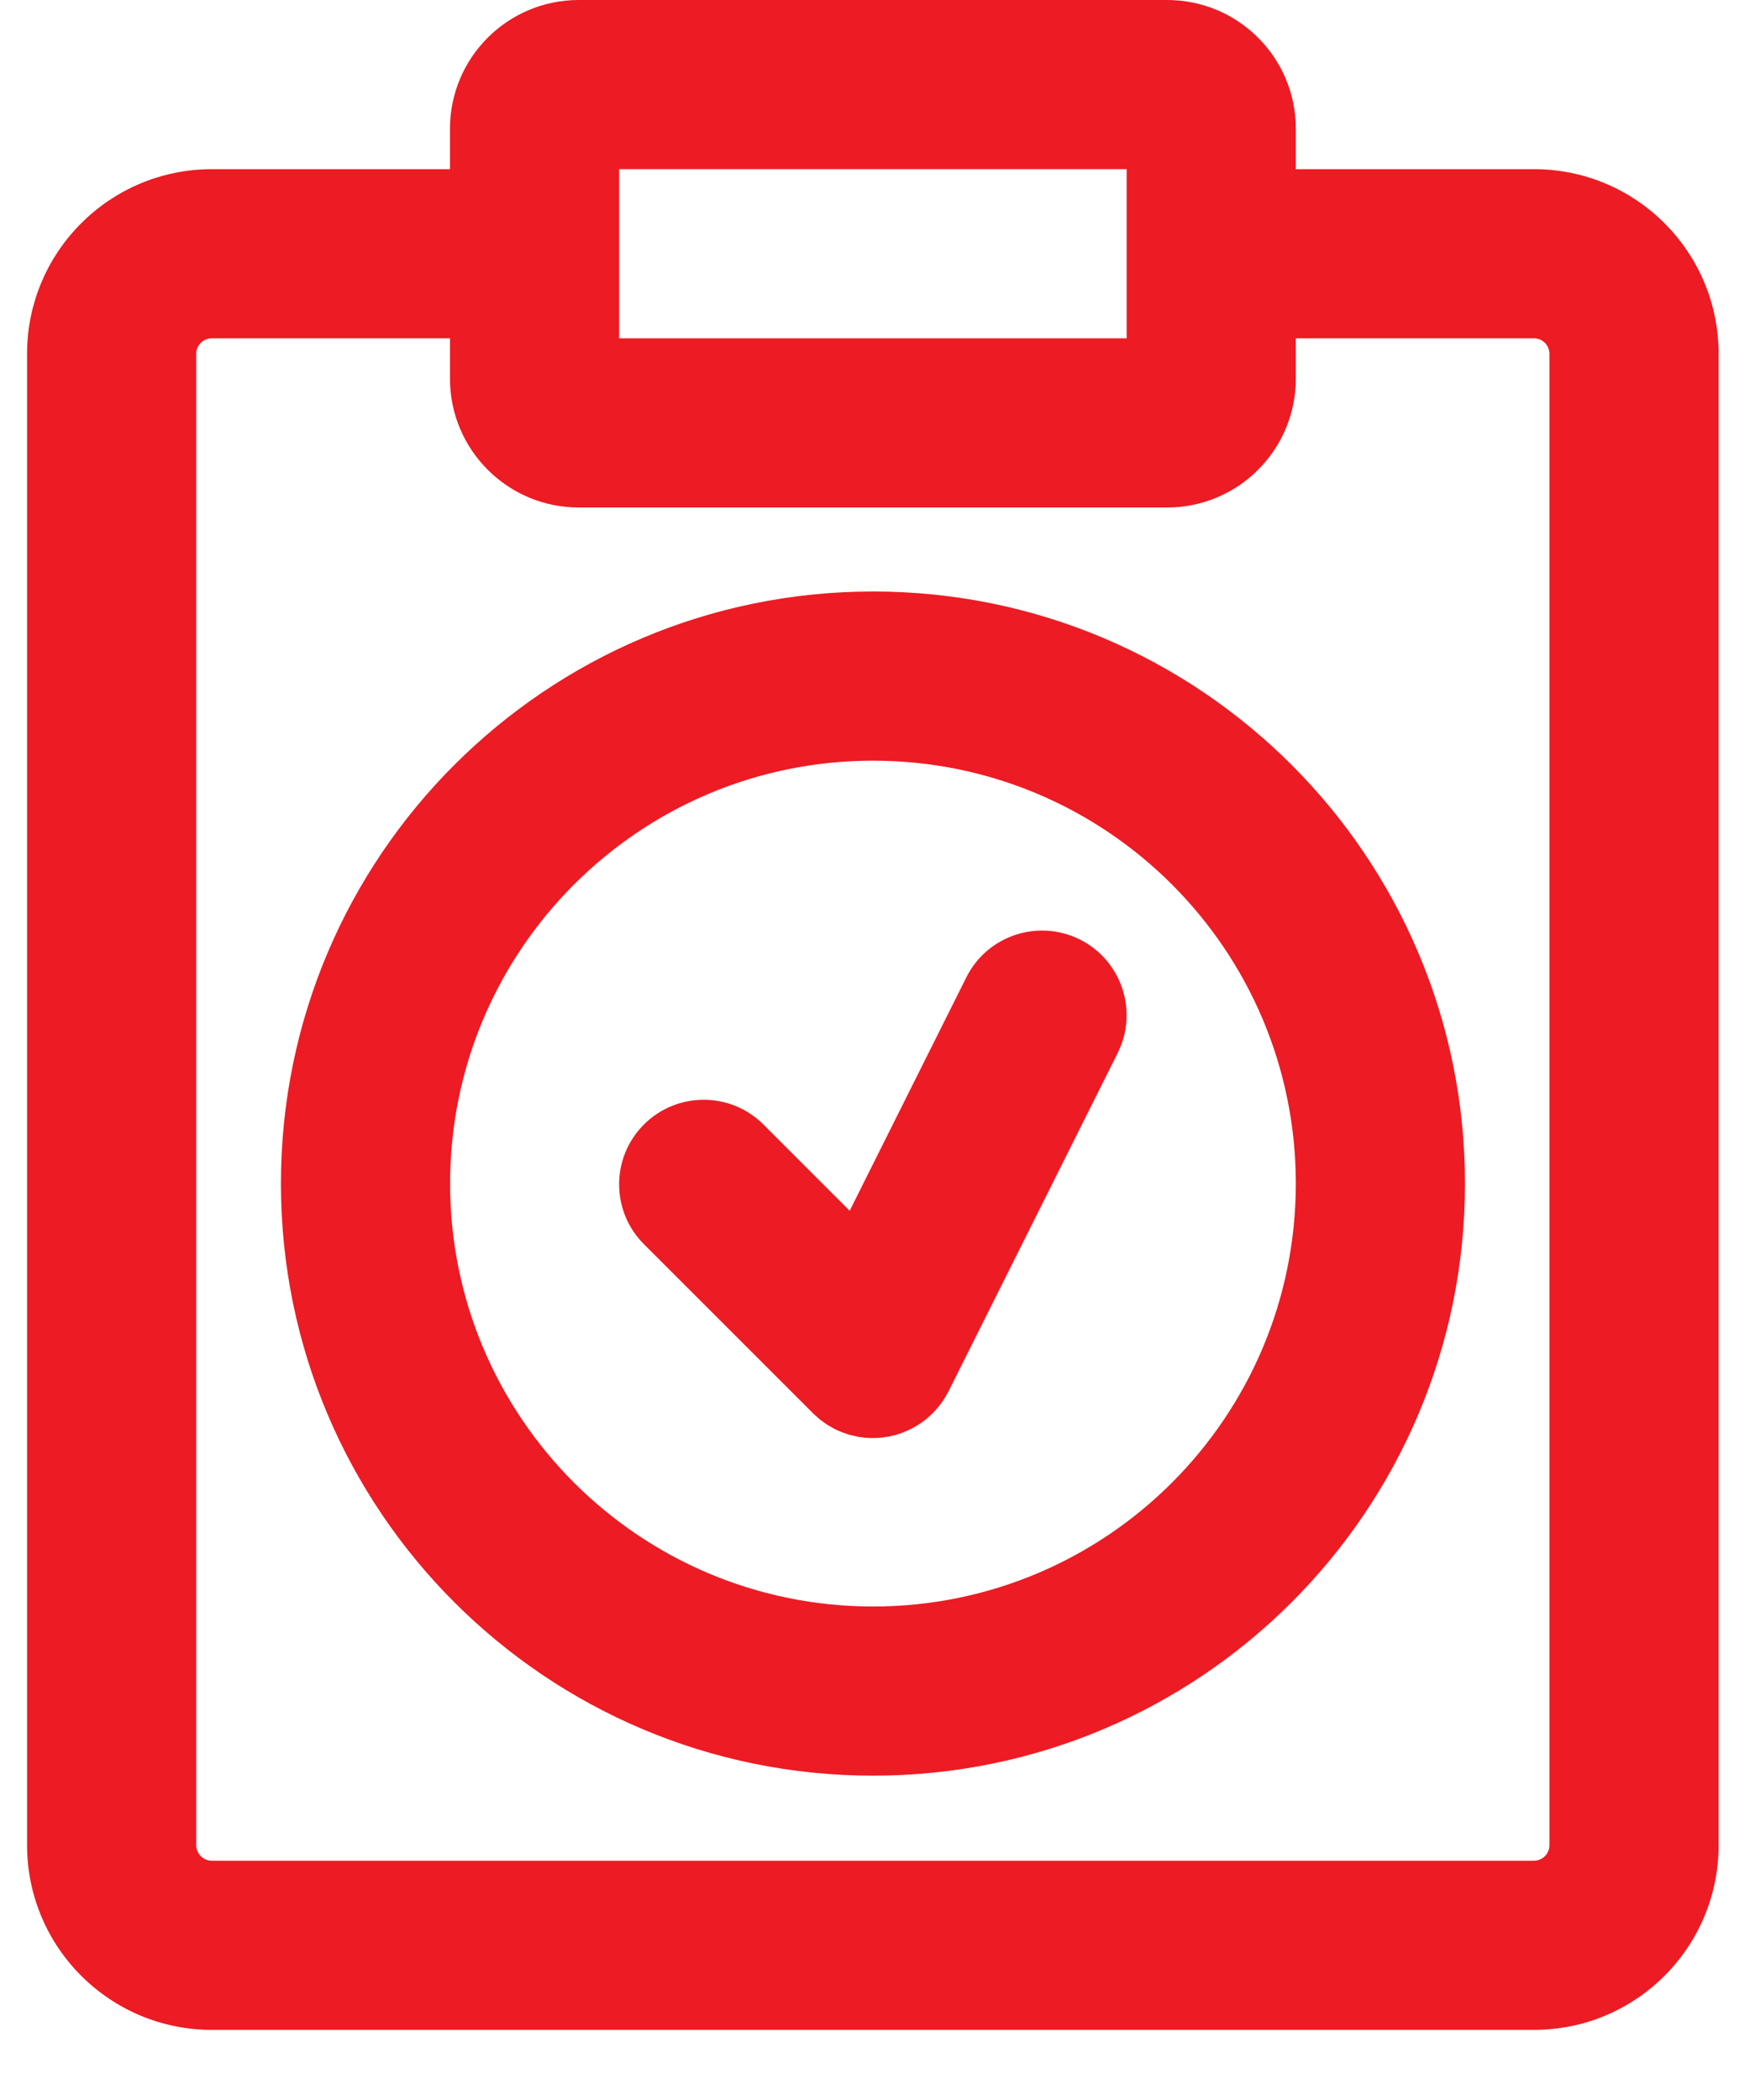
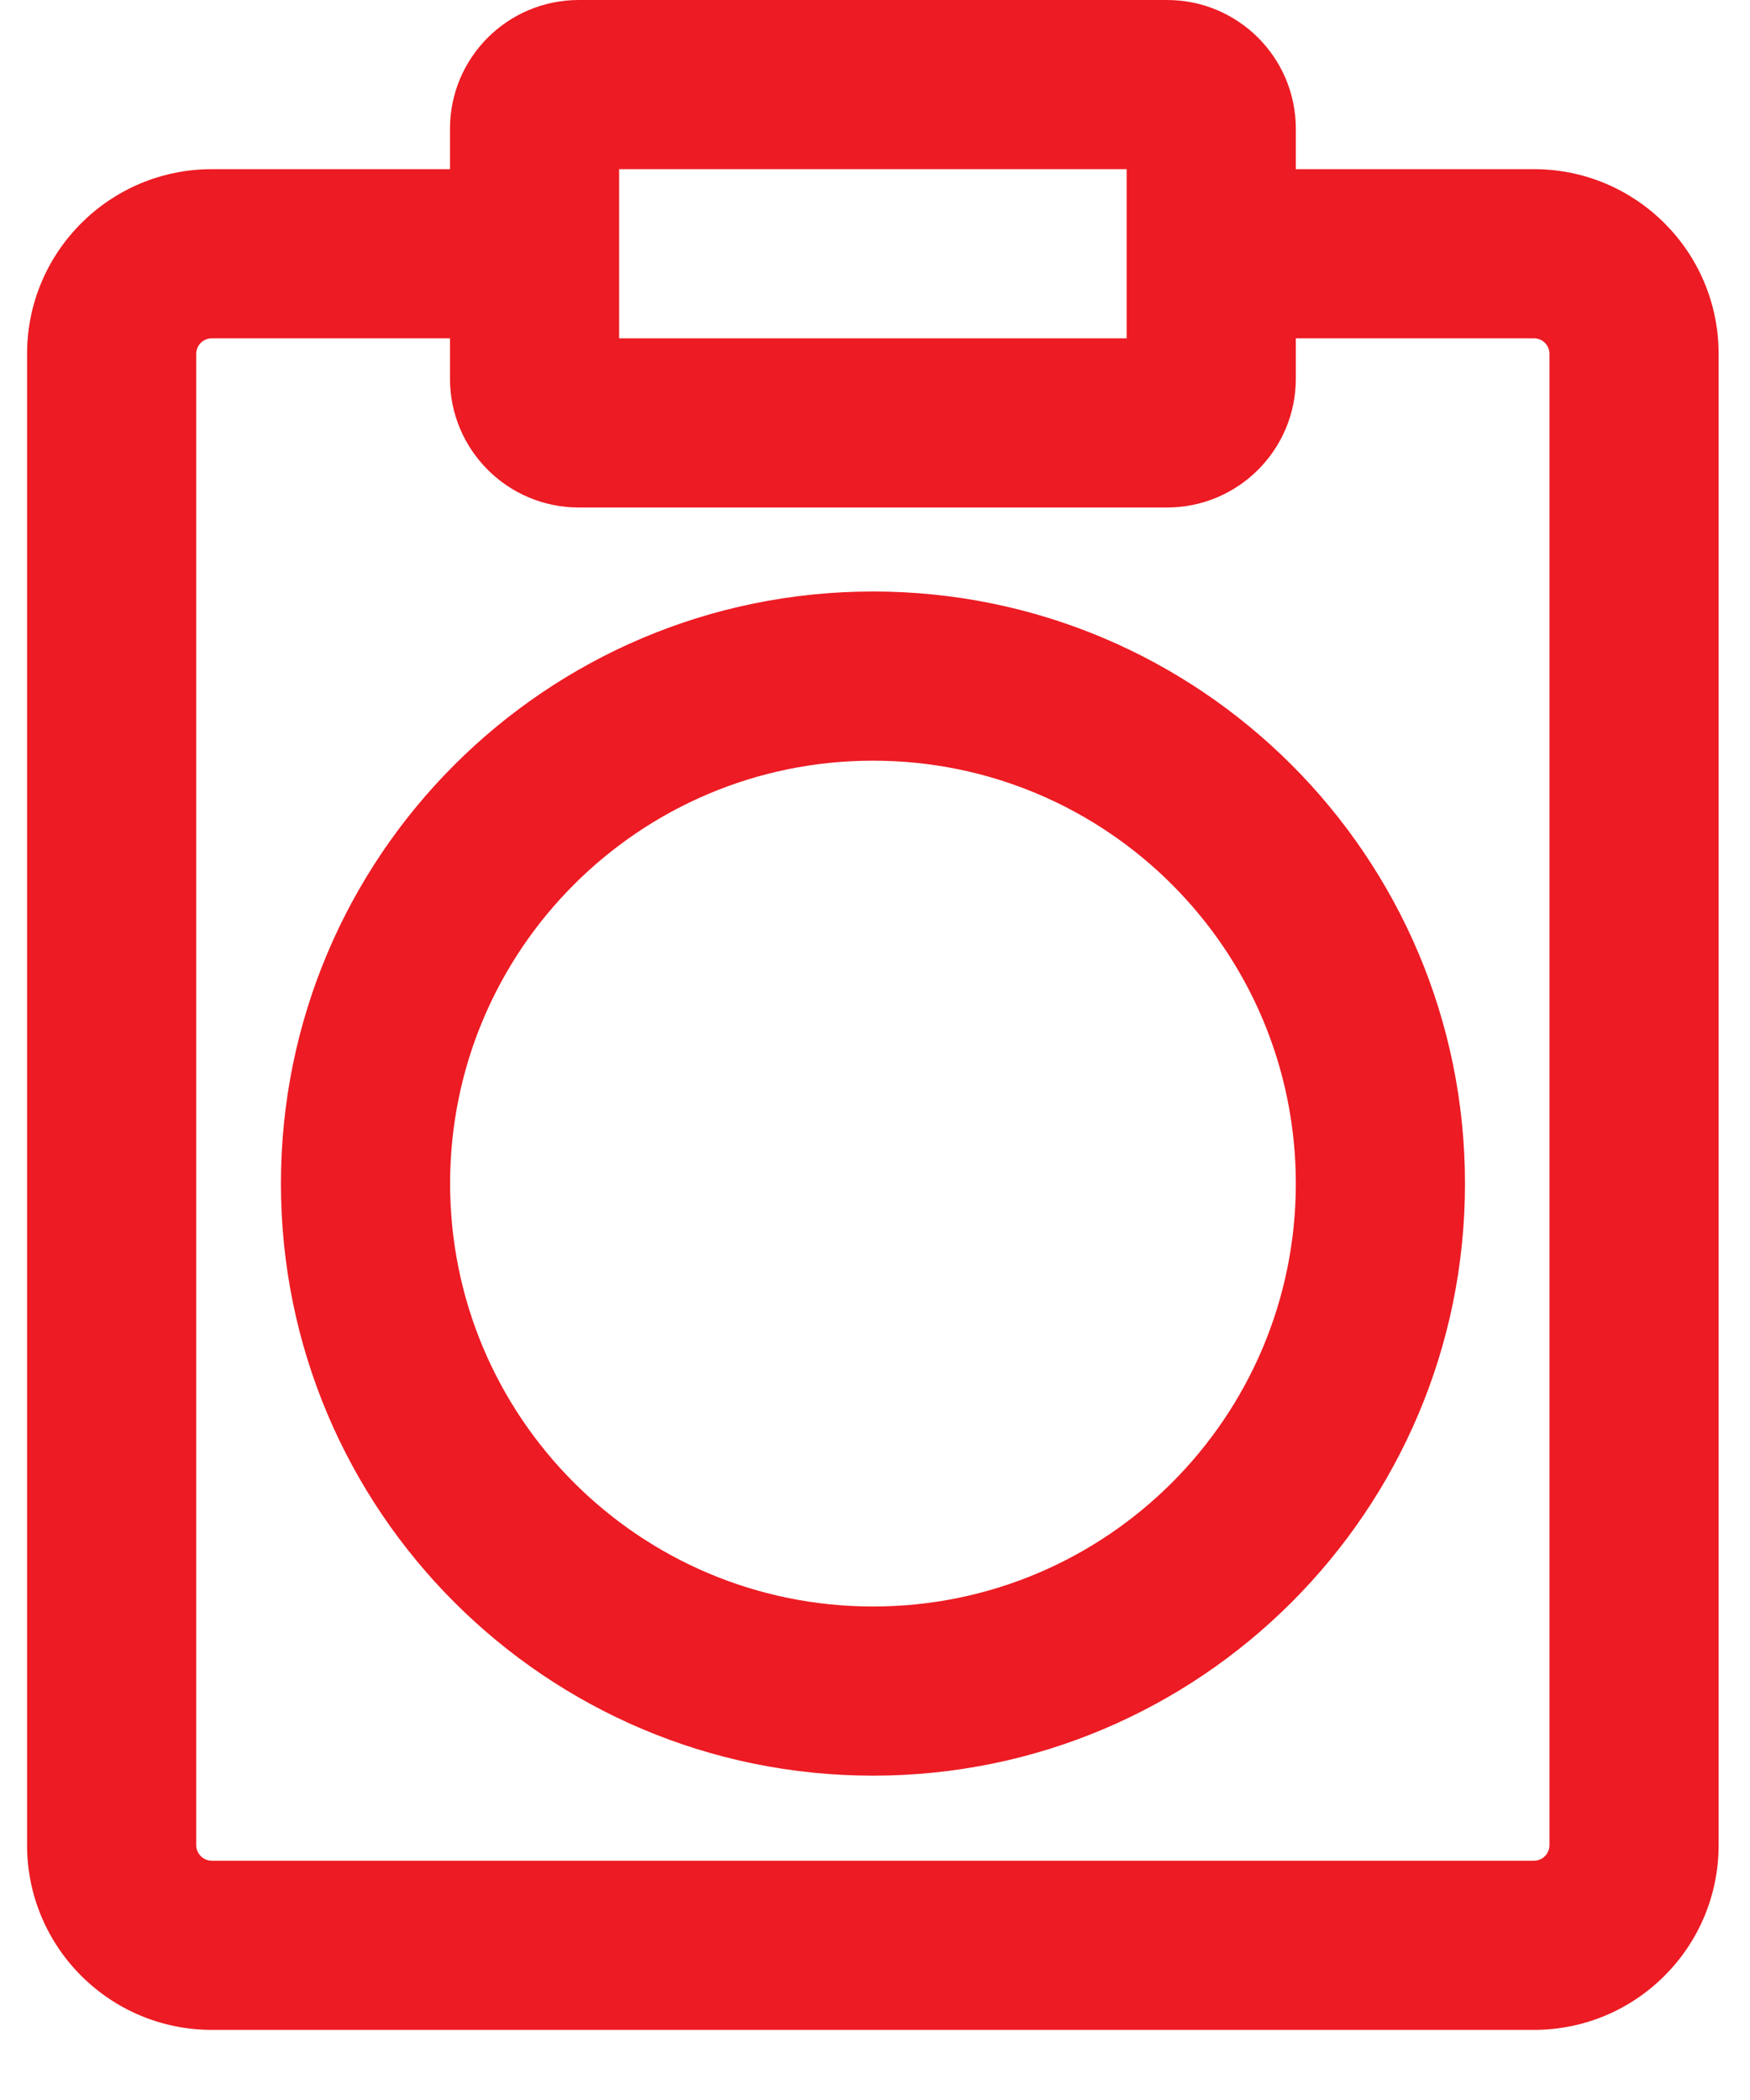
<svg xmlns="http://www.w3.org/2000/svg" width="15" height="18" viewBox="0 0 15 18" fill="none">
  <path d="M7.483 5.07C4.68 5.07 2.408 7.342 2.408 10.145C2.408 12.948 4.68 15.22 7.483 15.22C10.286 15.22 12.557 12.948 12.557 10.145C12.557 7.342 10.286 5.07 7.483 5.07ZM7.483 13.77C5.481 13.77 3.858 12.147 3.858 10.145C3.858 8.143 5.481 6.52 7.483 6.52C9.485 6.52 11.107 8.143 11.107 10.145C11.107 12.147 9.485 13.77 7.483 13.77Z" fill="#ED1B23" />
  <path d="M13.148 1.45H11.107V1.104C11.107 0.494 10.613 0 10.003 0H4.961C4.351 0 3.857 0.494 3.857 1.104V1.45H1.816C0.941 1.45 0.232 2.159 0.232 3.033V15.815C0.232 16.69 0.941 17.399 1.816 17.399H13.148C14.023 17.399 14.731 16.69 14.731 15.815V3.033C14.731 2.159 14.023 1.45 13.148 1.45ZM5.307 1.45H9.657V2.9H5.307V1.45ZM13.281 15.815C13.281 15.889 13.222 15.949 13.148 15.949H1.816C1.742 15.949 1.682 15.889 1.682 15.815V3.033C1.682 2.959 1.742 2.9 1.816 2.9H3.857V3.246C3.857 3.855 4.351 4.35 4.961 4.35H4.961H10.002H10.003C10.613 4.35 11.107 3.855 11.107 3.246V2.9H13.148C13.222 2.9 13.281 2.959 13.281 3.033V15.815Z" fill="#ED1B23" />
-   <path d="M9.256 8.053C8.897 7.874 8.462 8.019 8.283 8.377L7.283 10.378L6.544 9.639C6.261 9.356 5.802 9.356 5.519 9.639C5.236 9.922 5.236 10.381 5.519 10.664L6.969 12.114C6.97 12.115 6.971 12.116 6.972 12.117C6.984 12.129 6.996 12.139 7.009 12.15C7.015 12.156 7.021 12.162 7.028 12.167C7.038 12.175 7.048 12.182 7.058 12.189C7.068 12.196 7.078 12.204 7.089 12.211C7.096 12.215 7.103 12.219 7.11 12.223C7.124 12.232 7.139 12.24 7.153 12.248C7.155 12.248 7.156 12.249 7.157 12.25C7.162 12.252 7.168 12.254 7.173 12.257C7.188 12.264 7.203 12.271 7.219 12.277C7.228 12.28 7.237 12.283 7.246 12.286C7.259 12.291 7.272 12.295 7.285 12.299C7.297 12.302 7.308 12.305 7.32 12.307C7.331 12.31 7.341 12.312 7.352 12.315C7.366 12.317 7.379 12.319 7.393 12.32C7.402 12.322 7.412 12.323 7.421 12.324C7.435 12.325 7.449 12.325 7.463 12.326C7.472 12.326 7.482 12.326 7.491 12.326C7.505 12.326 7.518 12.325 7.531 12.324C7.541 12.323 7.552 12.323 7.562 12.322C7.574 12.32 7.586 12.318 7.597 12.316C7.609 12.315 7.621 12.312 7.633 12.31C7.643 12.308 7.653 12.305 7.663 12.303C7.676 12.299 7.689 12.296 7.701 12.292C7.71 12.289 7.719 12.286 7.728 12.283C7.741 12.278 7.754 12.273 7.767 12.267C7.776 12.264 7.784 12.259 7.793 12.255C7.805 12.249 7.817 12.244 7.829 12.237C7.839 12.232 7.848 12.226 7.858 12.22C7.868 12.214 7.878 12.208 7.888 12.201C7.9 12.193 7.911 12.185 7.922 12.177C7.929 12.171 7.937 12.165 7.944 12.159C7.957 12.149 7.969 12.137 7.981 12.126C7.985 12.122 7.99 12.118 7.994 12.114C7.995 12.113 7.996 12.112 7.997 12.111C8.009 12.099 8.019 12.087 8.03 12.074C8.036 12.068 8.041 12.062 8.047 12.055C8.054 12.045 8.062 12.035 8.069 12.025C8.076 12.015 8.084 12.005 8.091 11.994C8.095 11.987 8.099 11.98 8.103 11.973C8.112 11.959 8.12 11.944 8.128 11.93C8.128 11.928 8.129 11.927 8.13 11.926L9.58 9.026C9.759 8.668 9.614 8.232 9.256 8.053Z" fill="#ED1B23" />
</svg>